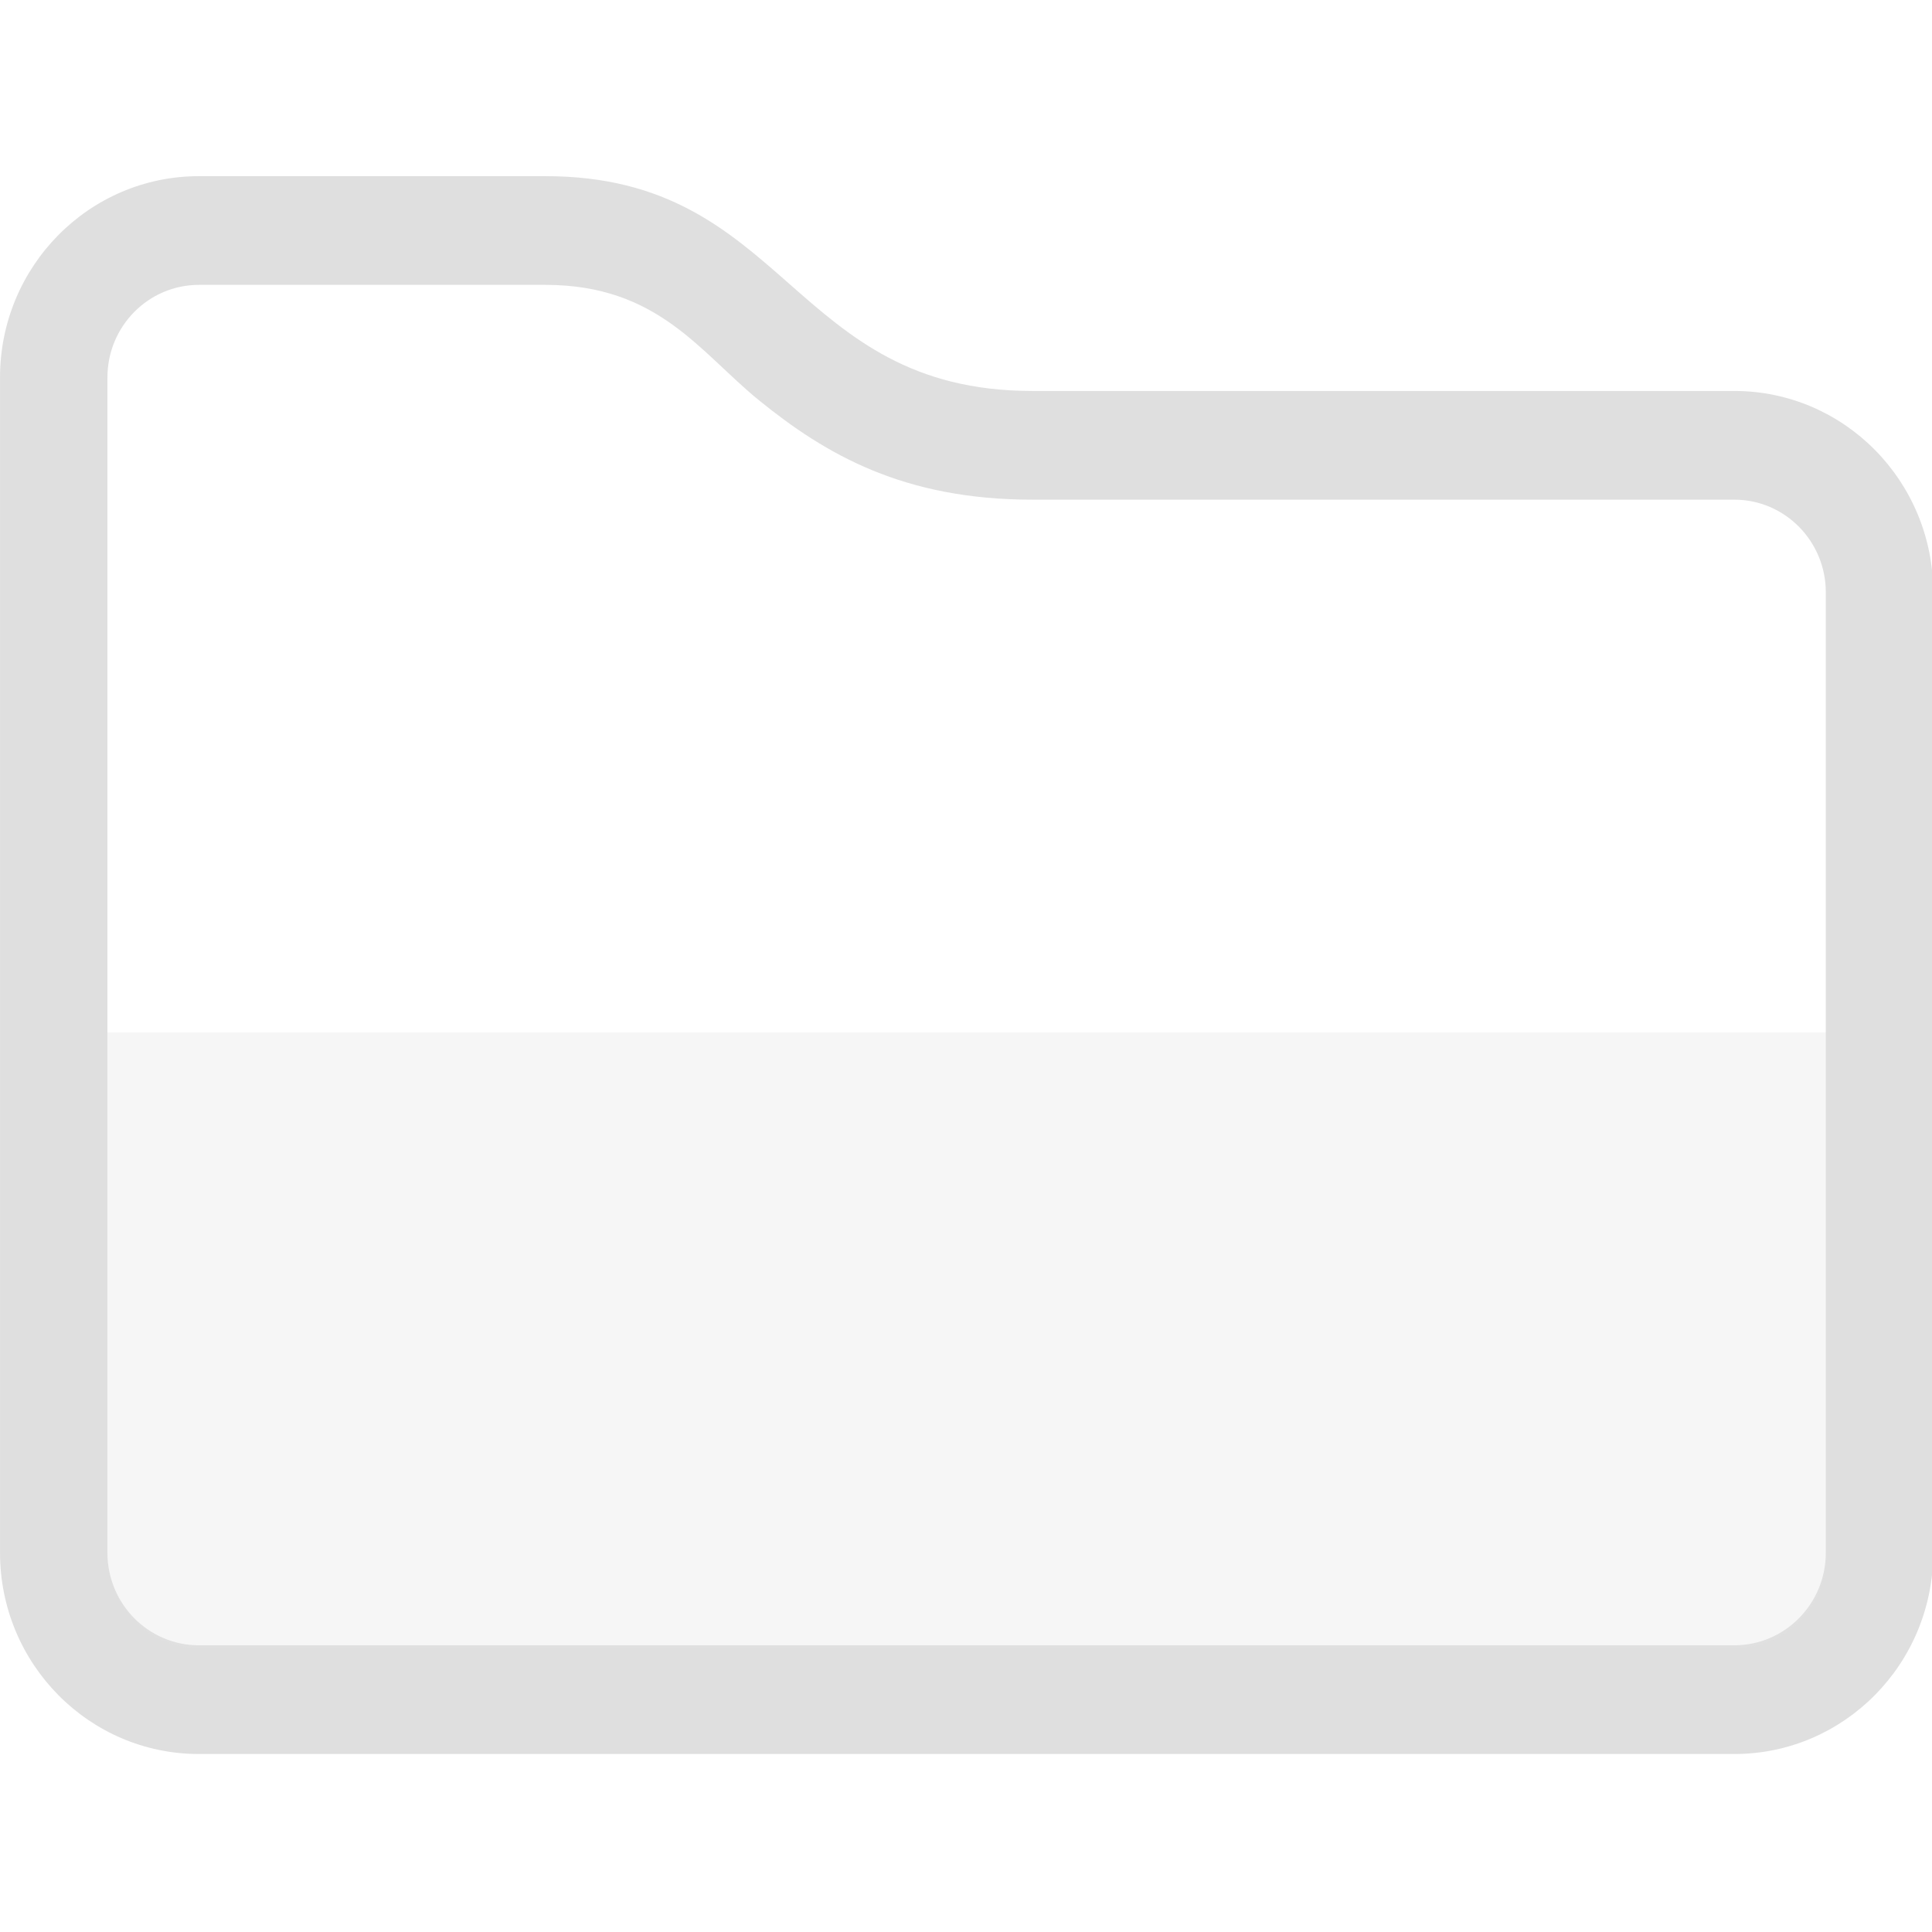
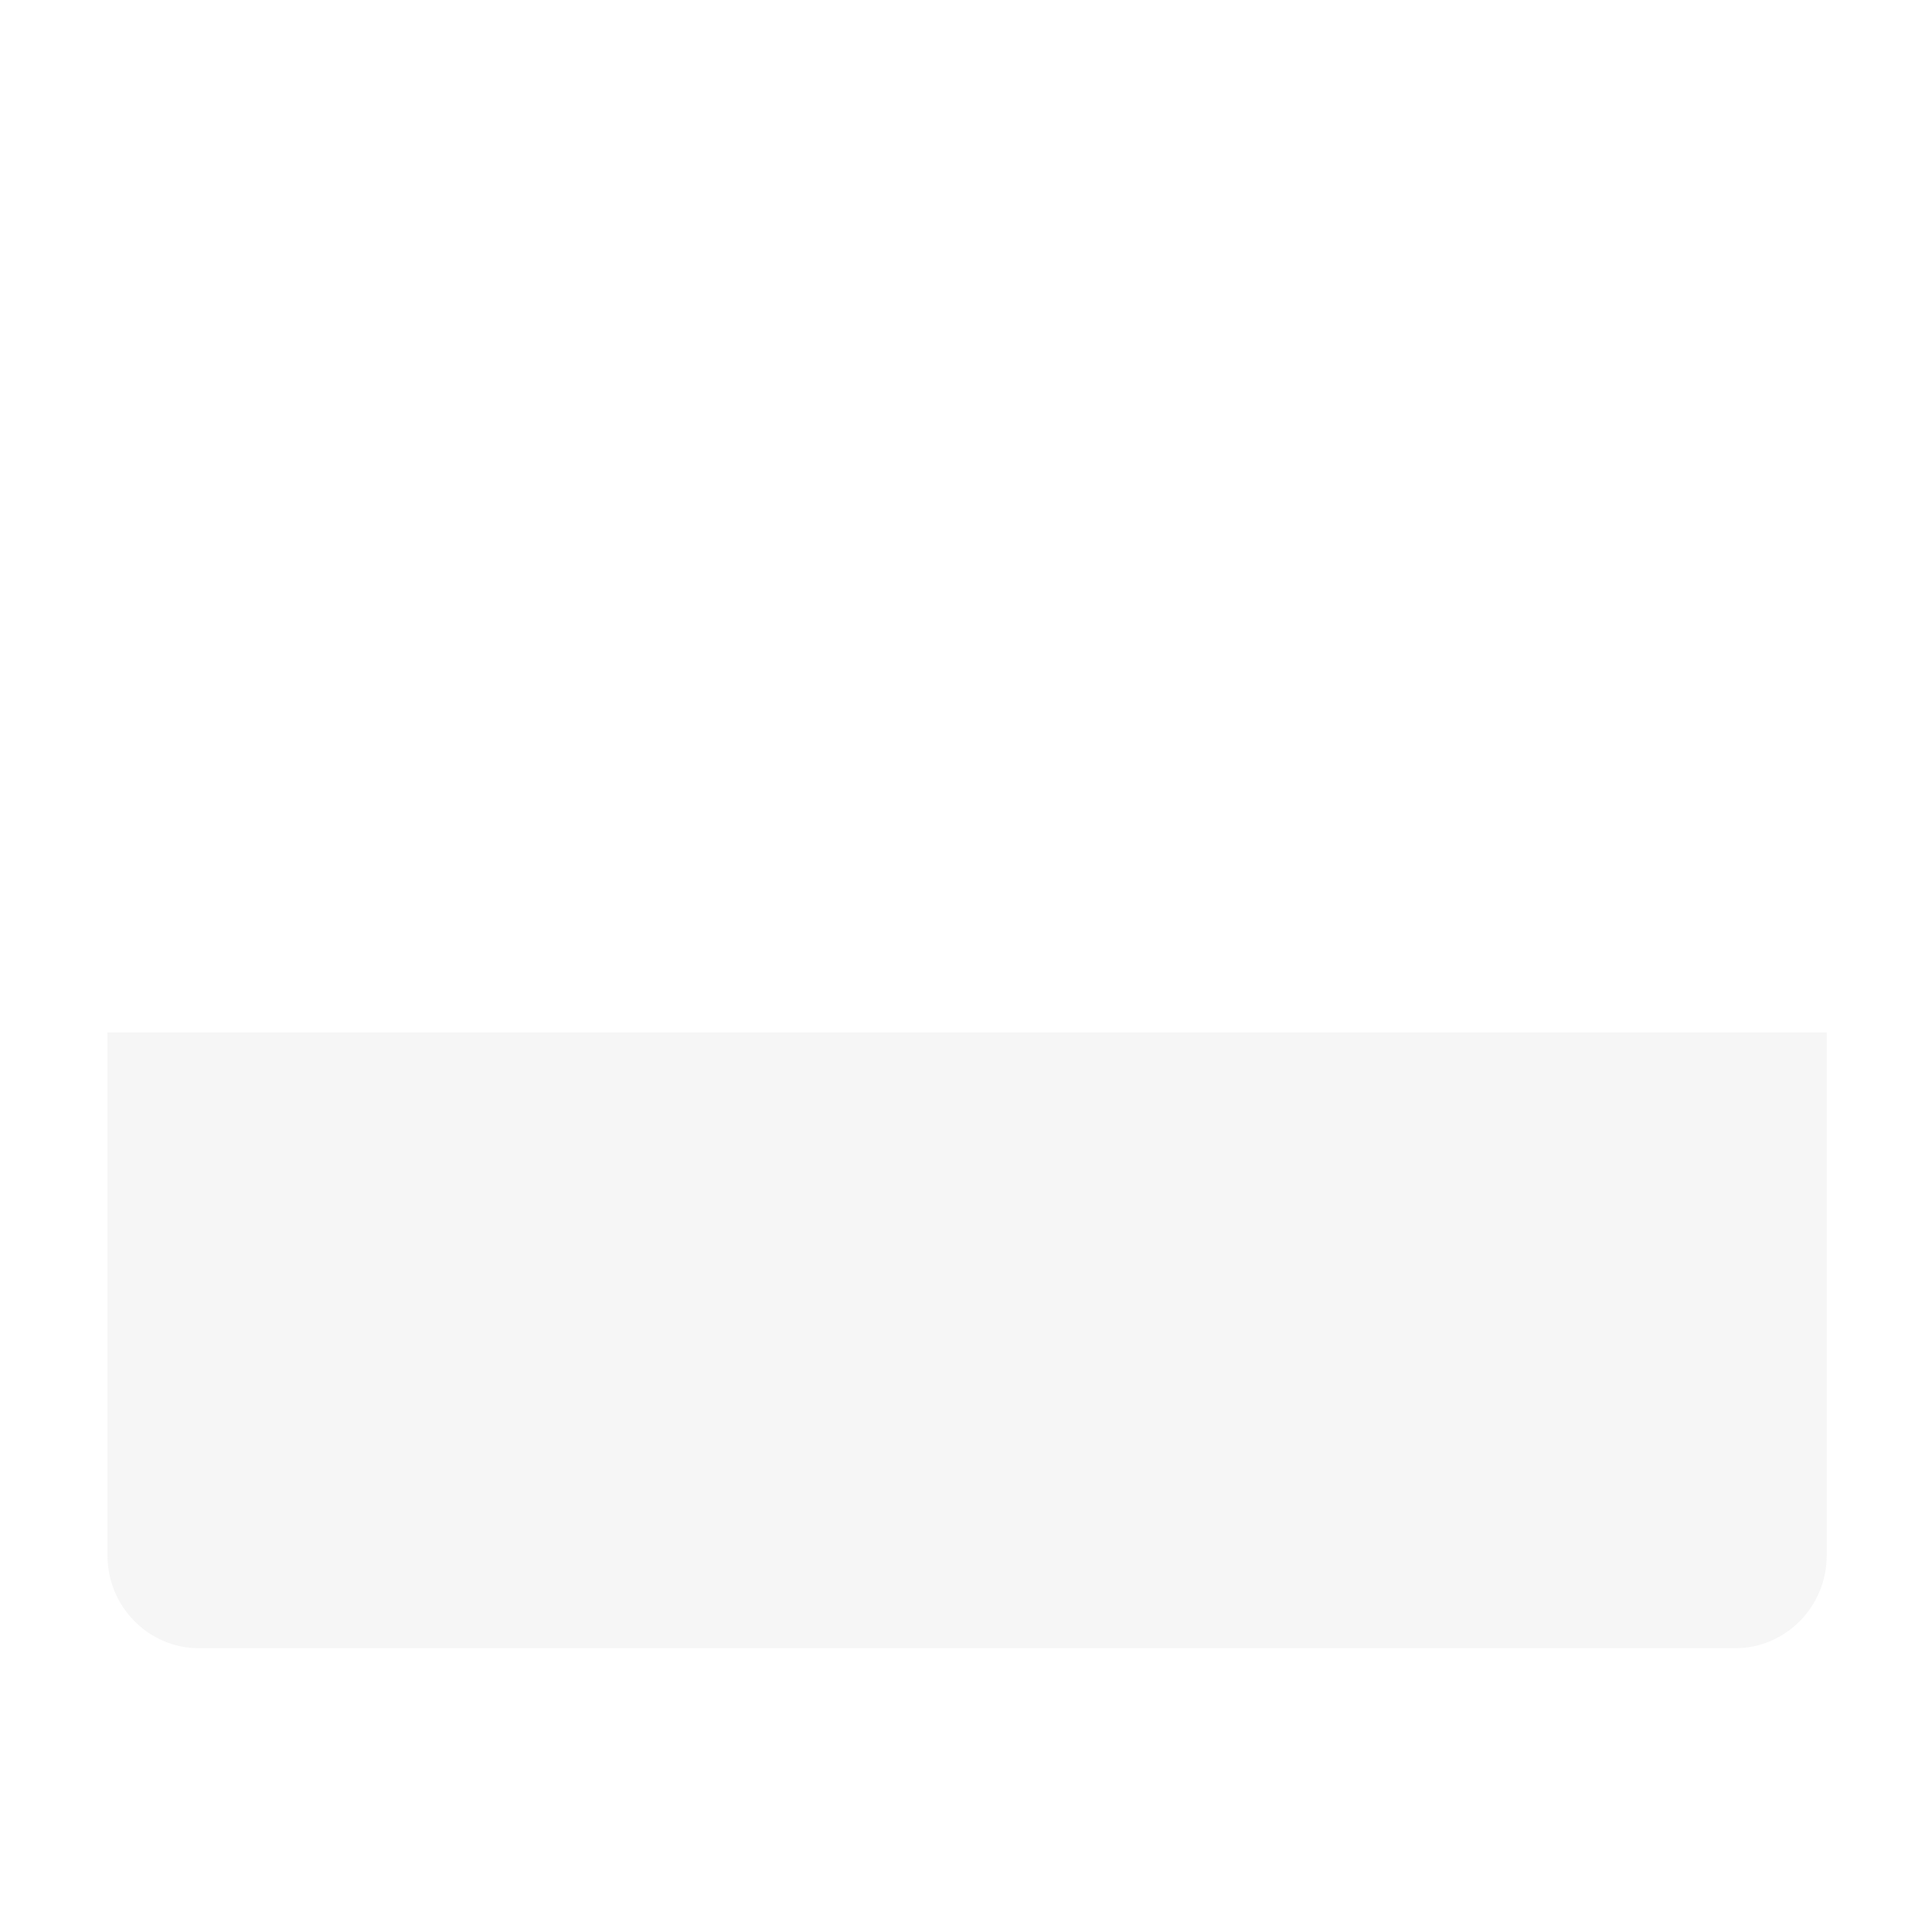
<svg xmlns="http://www.w3.org/2000/svg" clip-rule="evenodd" fill-rule="evenodd" stroke-linejoin="round" stroke-miterlimit="2" viewBox="0 0 16 16">
  <g fill="#dfdfdf">
-     <path transform="matrix(.464 0 0 .483 -.694 -.447)" d="m36 11.082v16.466c0 1.906-1.59 3.452-3.55 3.452h-27.404c-1.96 0-3.55-1.546-3.55-3.452v-20.15c0-1.906 1.59-3.452 3.55-3.452h6.186c4.331 0 4.36 3.683 8.691 3.683h12.527c1.96 0 3.55 1.546 3.55 3.453zm-1.917 0c0-.878-.731-1.589-1.633-1.589h-12.527c-2.295 0-3.682-.769-4.883-1.706-1.052-.821-1.797-1.977-3.808-1.977h-6.186c-.902 0-1.633.711-1.633 1.588v20.15c0 .877.731 1.588 1.633 1.588h27.404c.902 0 1.633-.711 1.633-1.588z" />
    <path transform="matrix(.445 0 0 .451 -.002 .571)" d="m2.005 17.692h31.995v9.604c0 .941-.763 1.704-1.704 1.704h-28.587c-.941 0-1.704-.763-1.704-1.704z" fill-opacity=".3" />
  </g>
</svg>